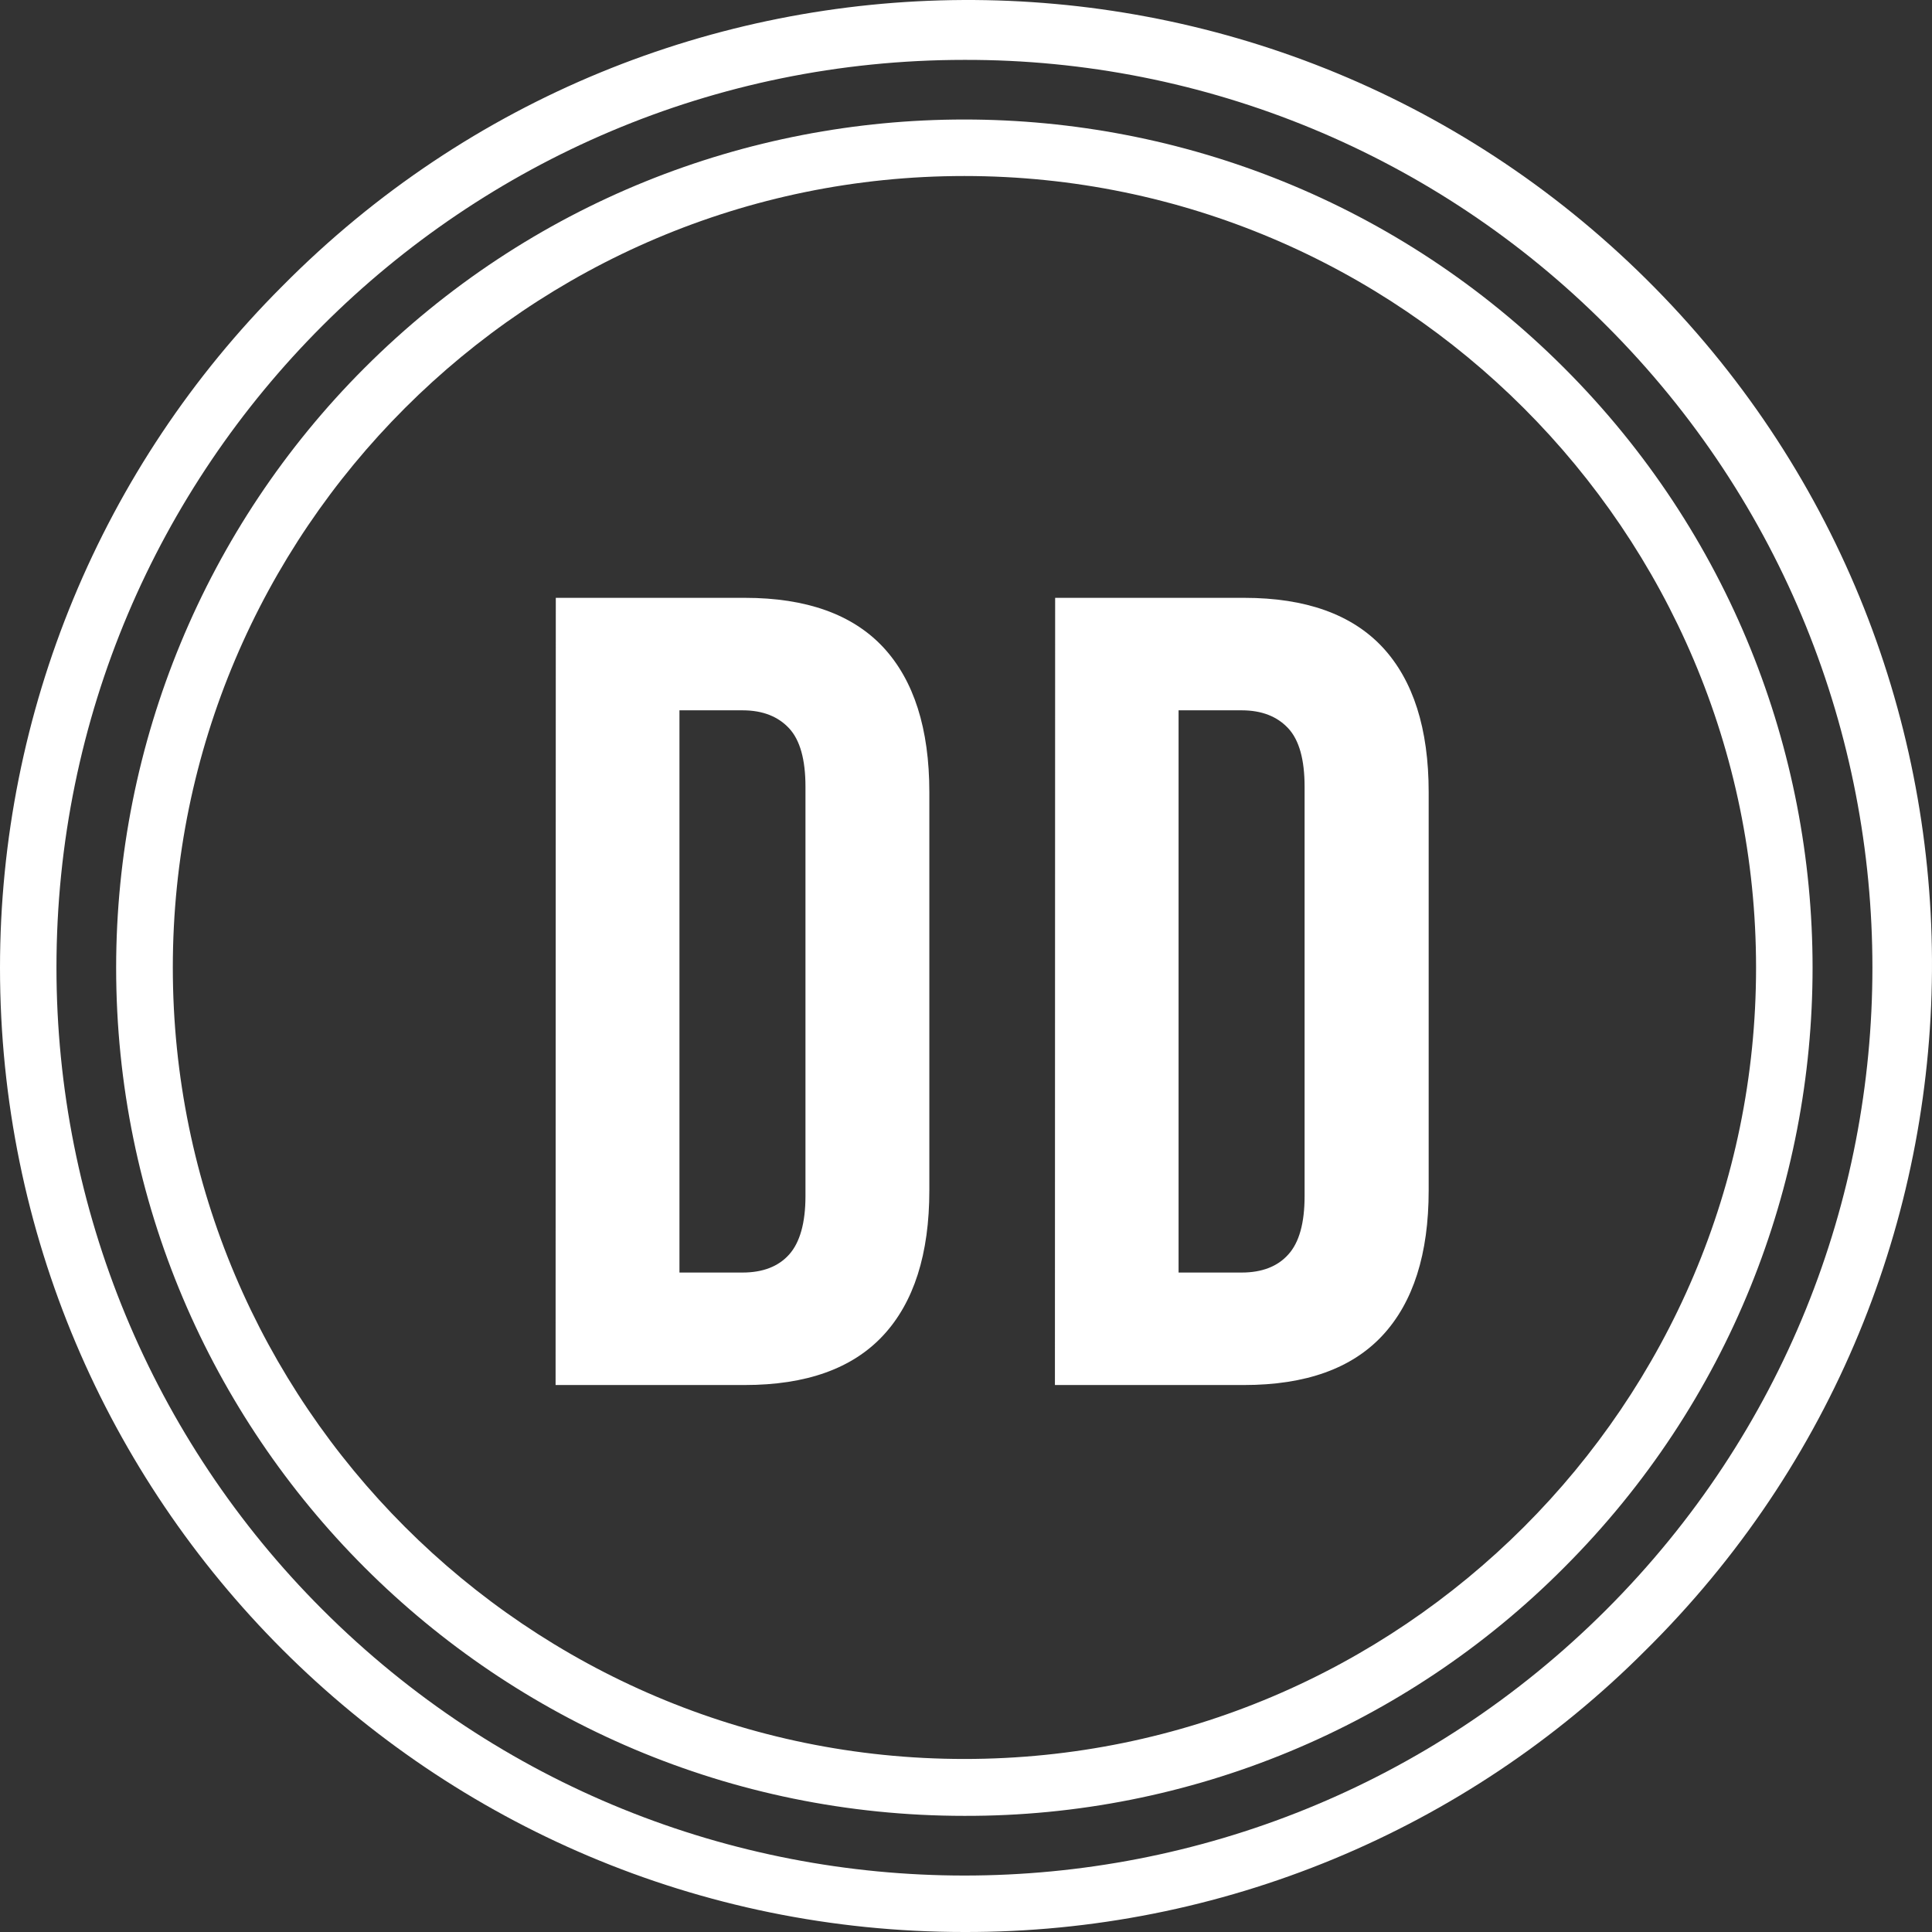
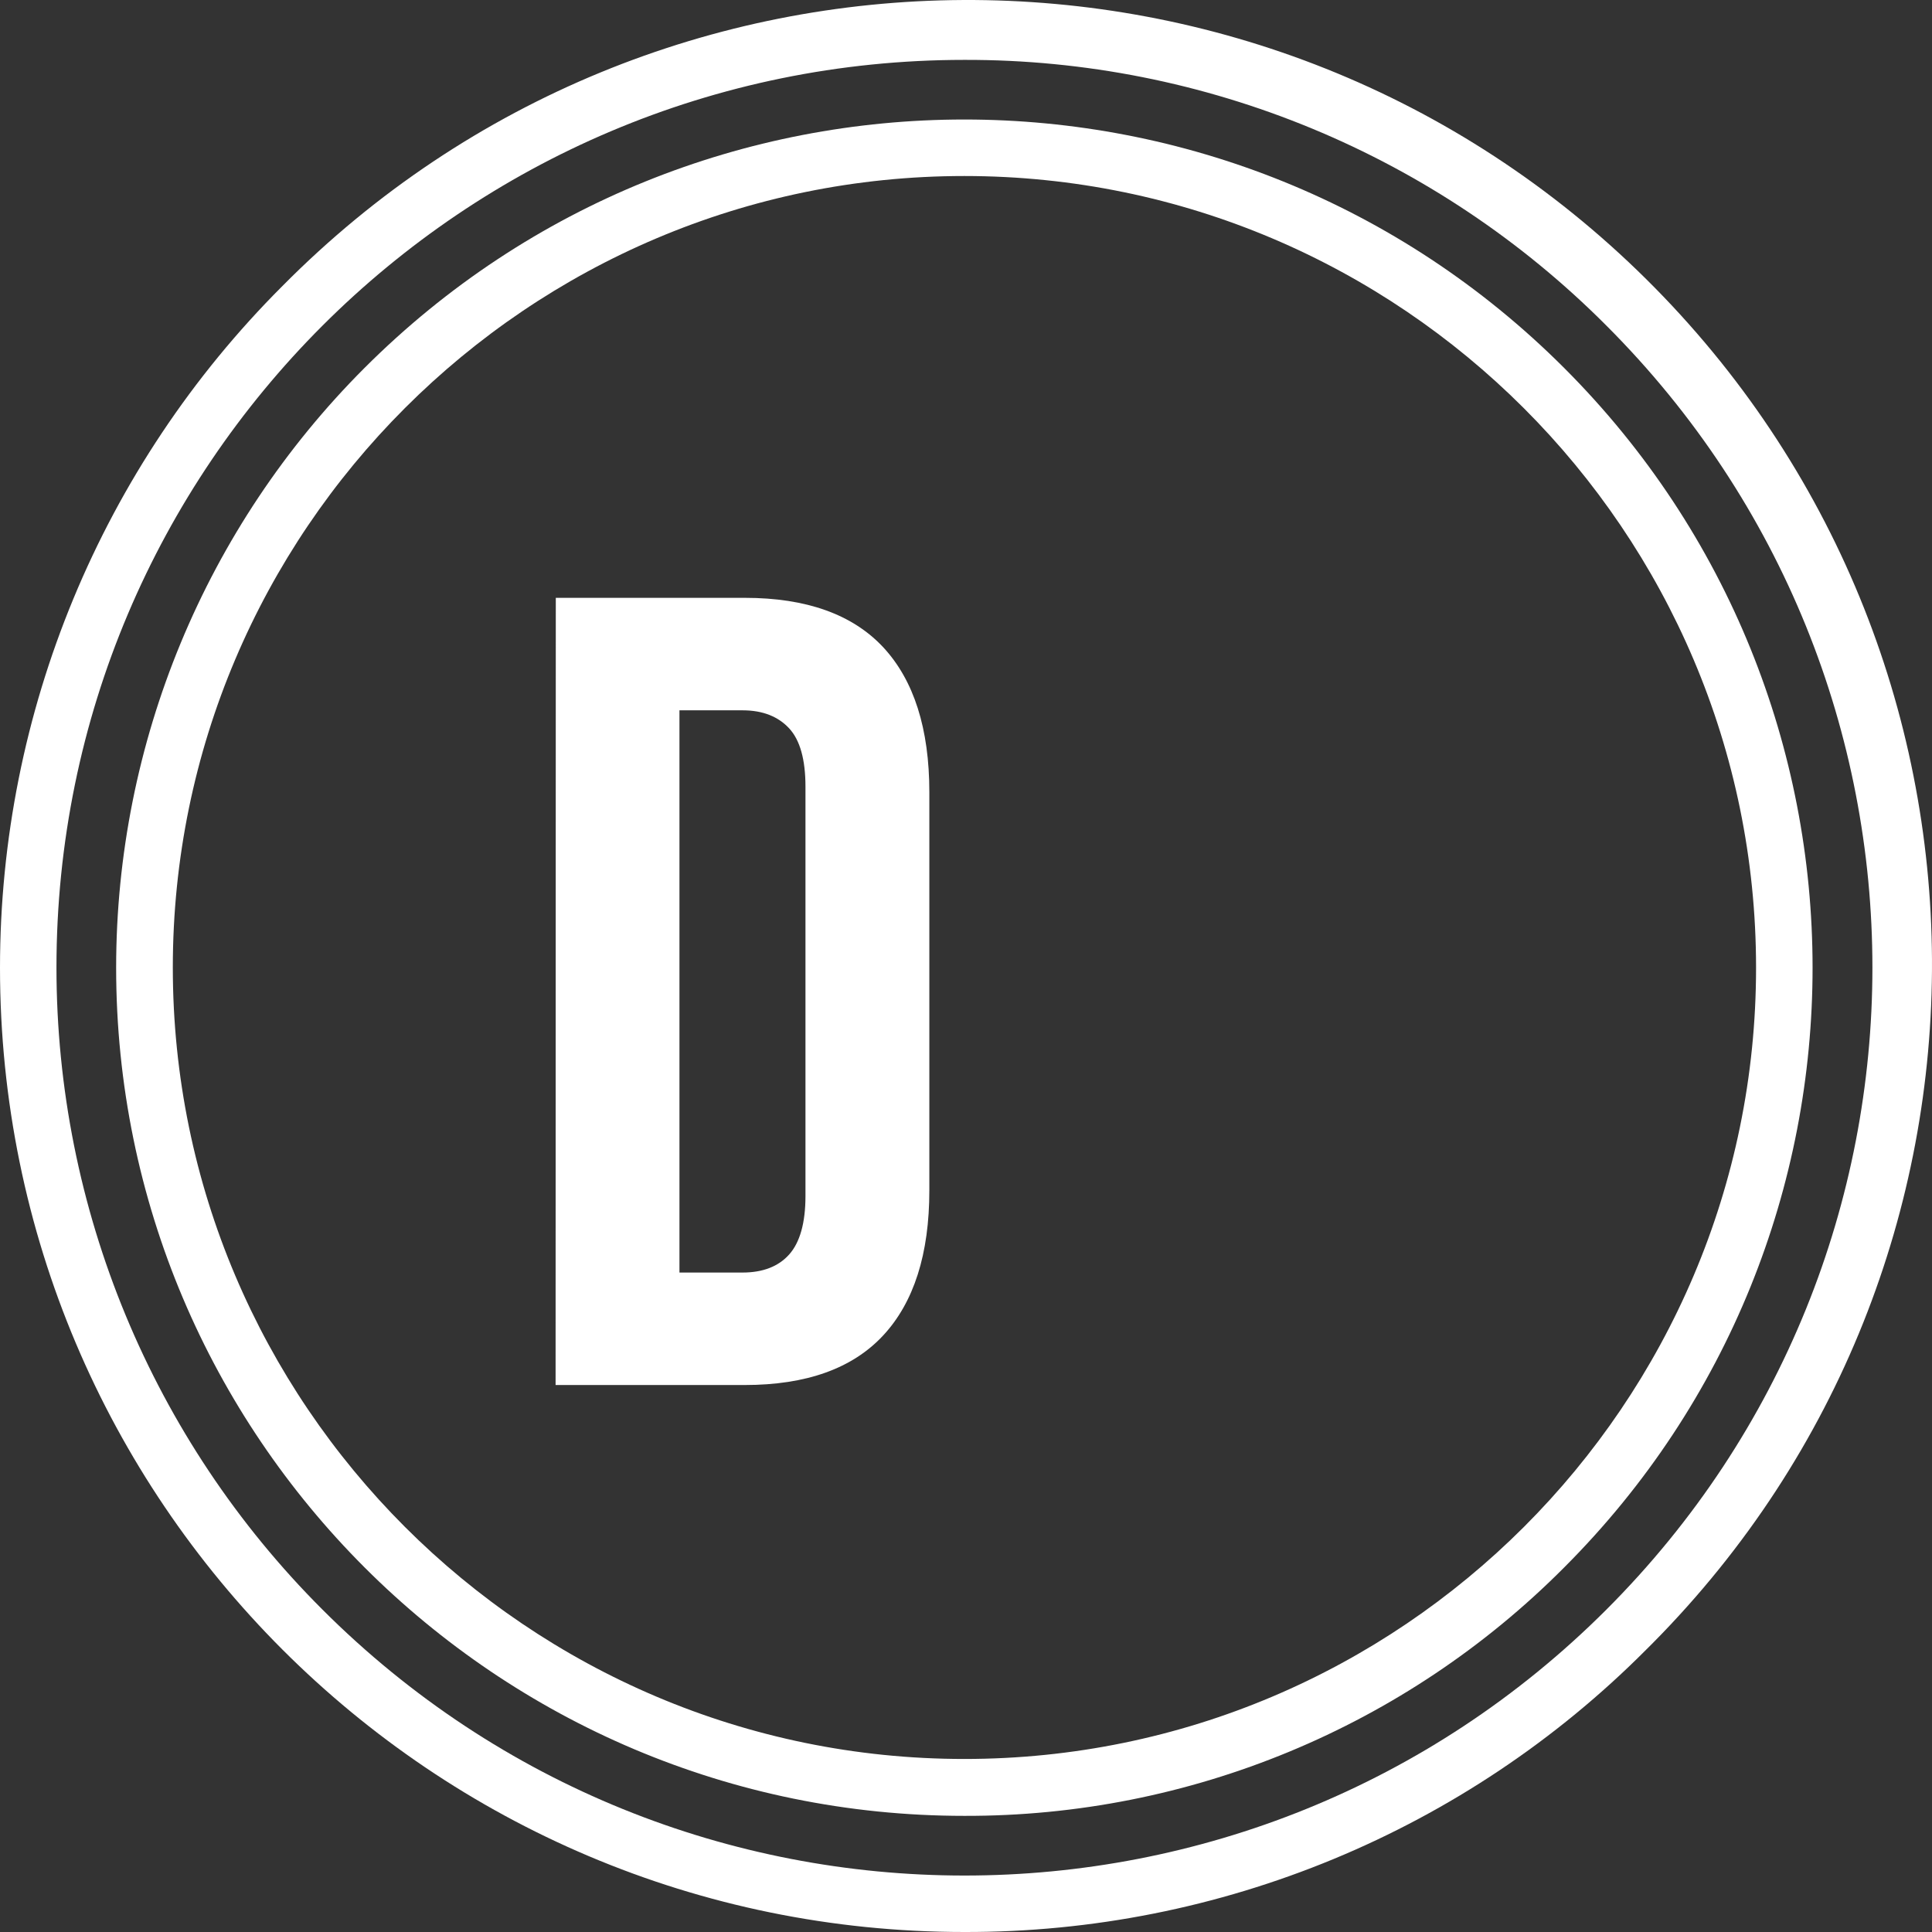
<svg xmlns="http://www.w3.org/2000/svg" width="200" height="200" viewBox="0 0 200 200" fill="none">
  <rect x="0" y="0" width="200" height="200" fill="#333333" stroke="none" />
  <path d="M57.536 61.888H77.115C83.471 61.888 88.249 63.599 91.427 66.999C94.605 70.421 96.205 75.421 96.205 82.021V123.221C96.205 129.821 94.605 134.822 91.427 138.244C88.249 141.666 83.471 143.377 77.093 143.377H57.514L57.536 61.888ZM76.871 131.733C78.96 131.733 80.582 131.11 81.693 129.866C82.804 128.621 83.382 126.599 83.382 123.821V81.443C83.382 78.643 82.826 76.621 81.693 75.399C80.56 74.177 78.96 73.532 76.871 73.532H70.337V131.733H76.871Z" fill="white" />
-   <path d="M109.228 61.888H128.806C135.162 61.888 139.94 63.599 143.118 66.999C146.296 70.421 147.896 75.421 147.896 82.021V123.221C147.896 129.821 146.296 134.822 143.118 138.244C139.94 141.666 135.162 143.377 128.784 143.377H109.205L109.228 61.888ZM128.54 131.733C130.629 131.733 132.251 131.11 133.362 129.866C134.496 128.621 135.051 126.599 135.051 123.821V81.443C135.051 78.643 134.496 76.621 133.362 75.399C132.229 74.177 130.629 73.532 128.54 73.532H122.006V131.733H128.54Z" fill="white" />
  <path d="M99.827 200C44.691 200 0 155.311 0 100.177C0 73.71 10.512 48.31 29.246 29.599C68.026 -9.579 131.229 -9.913 170.408 28.888C209.588 67.688 209.899 130.888 171.12 170.066C170.875 170.311 170.653 170.533 170.408 170.777C151.741 189.533 126.317 200.066 99.827 200ZM99.827 6.199C47.936 6.199 5.845 48.266 5.845 100.155C5.845 125.088 15.734 148.999 33.379 166.622C70.092 203.333 129.584 203.333 166.297 166.622C203.01 129.91 203.01 70.421 166.297 33.71C148.696 16.043 124.762 6.132 99.827 6.199Z" fill="white" />
  <path d="M99.827 187.977C51.336 187.977 12.023 148.666 12.023 100.177C12.023 76.888 21.268 54.554 37.735 38.088C72.026 3.799 127.629 3.799 161.919 38.088C196.21 72.377 196.21 127.977 161.919 162.266C145.496 178.777 123.139 188.044 99.827 187.977ZM99.827 18.221C54.647 18.221 17.89 54.977 17.89 100.155C17.89 145.333 54.647 182.088 99.827 182.088C145.007 182.088 181.787 145.355 181.787 100.177C181.787 54.999 145.007 18.221 99.827 18.221Z" fill="white" />
</svg>